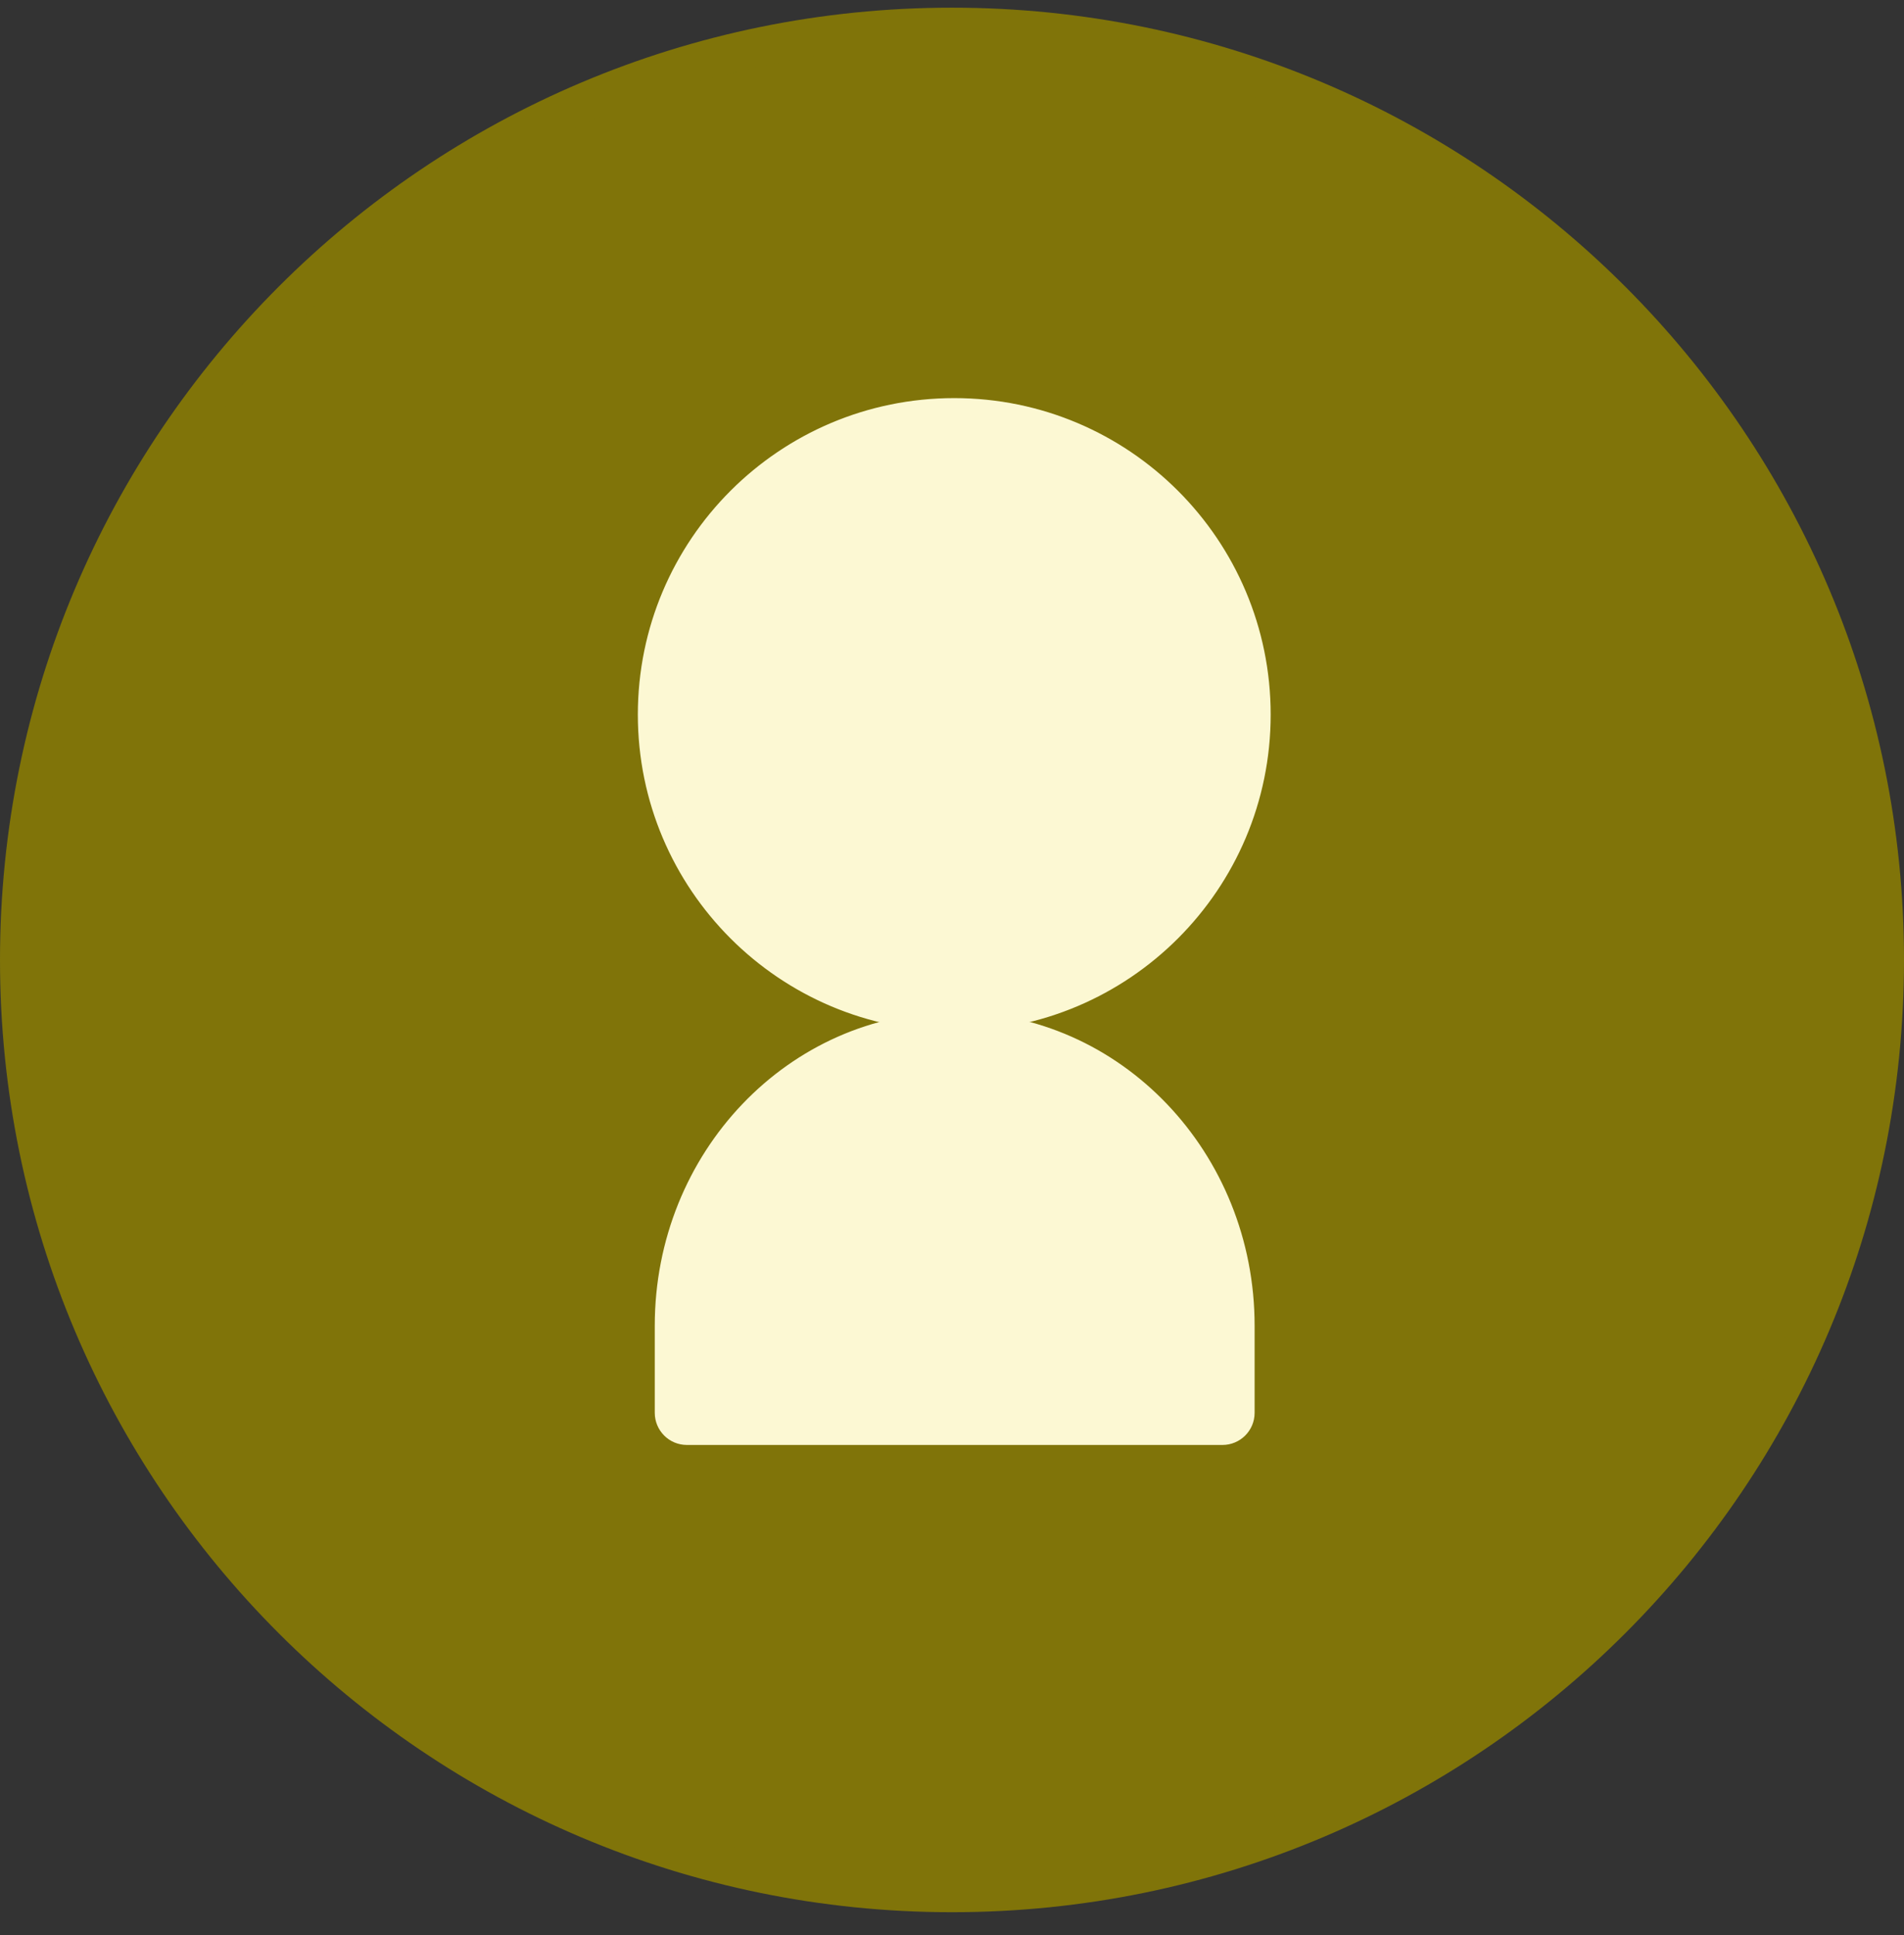
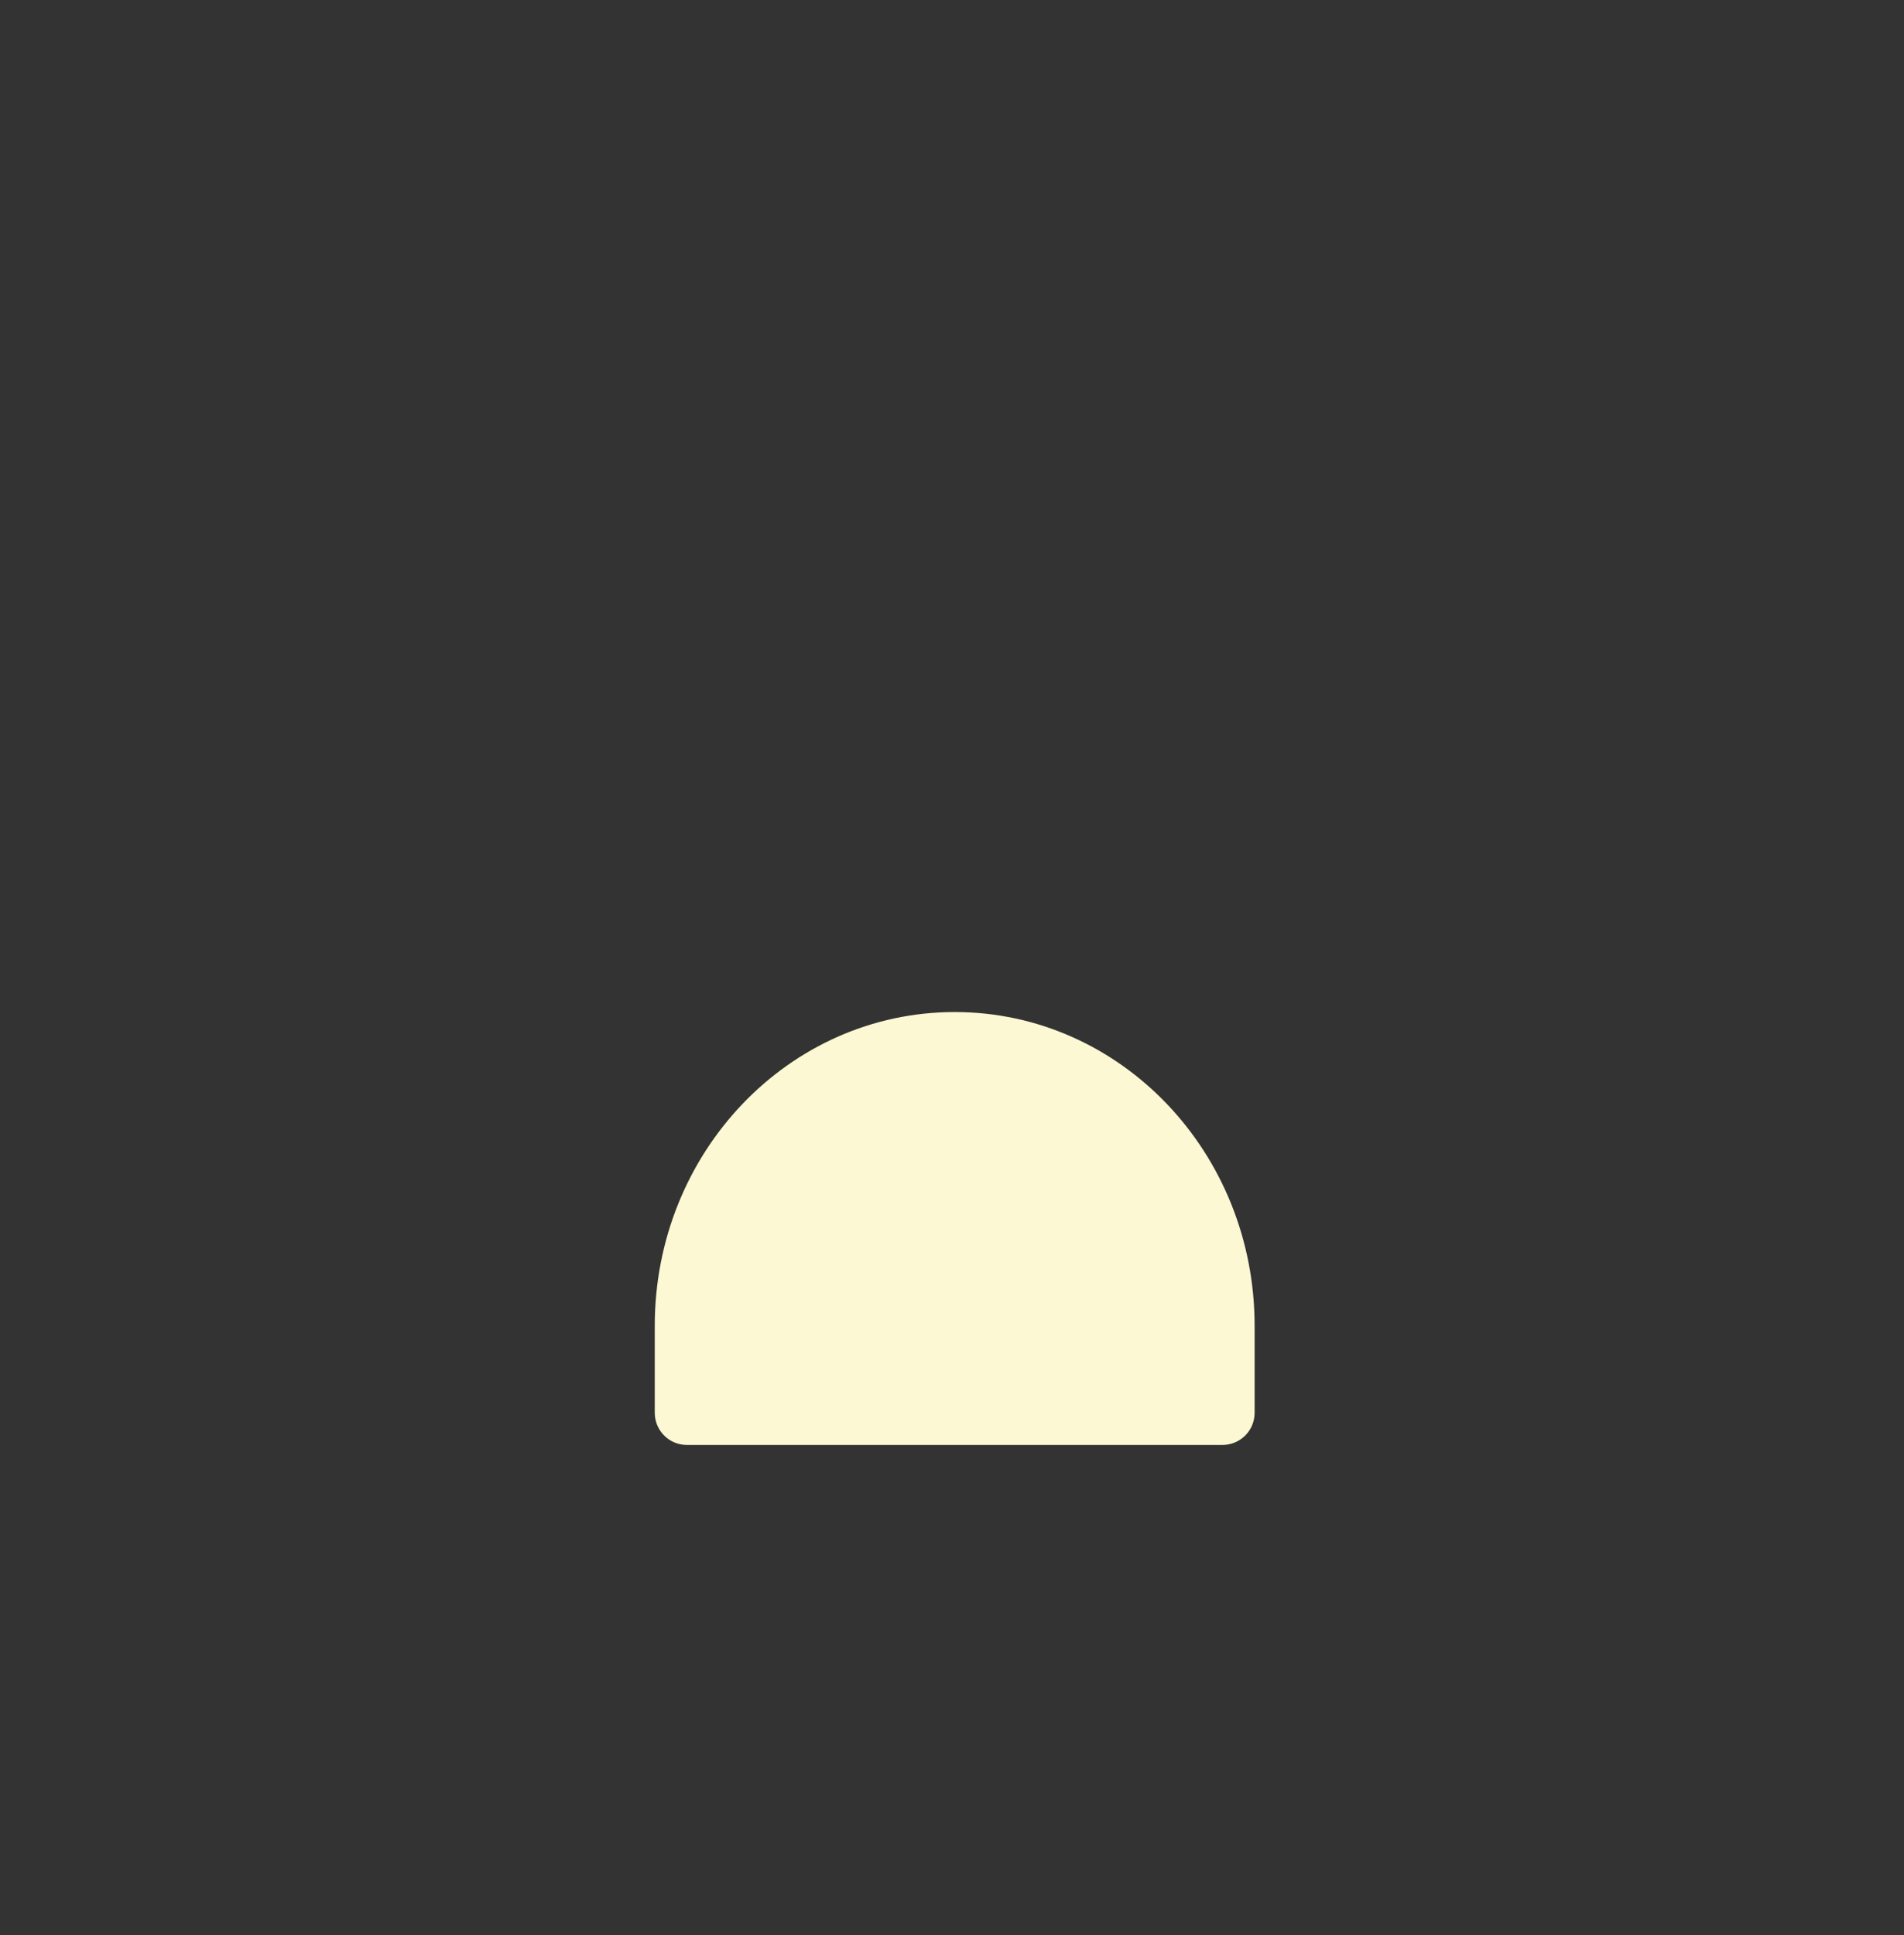
<svg xmlns="http://www.w3.org/2000/svg" width="62" height="63" viewBox="0 0 62 63" fill="none">
  <rect x="0" y="0" width="62" height="63" fill="#333333" stroke="none" />
-   <path d="M30.999 61.63C14.247 61.63 0.619 48.002 0.619 31.25C0.619 14.498 14.247 0.87 30.999 0.87C47.752 0.87 61.379 14.498 61.379 31.25C61.379 48.002 47.752 61.63 30.999 61.63Z" fill="#807409" />
-   <path d="M31 1.49C47.405 1.49 60.76 14.845 60.76 31.25C60.76 47.655 47.405 61.01 31 61.01C14.595 61.01 1.24 47.655 1.24 31.25C1.24 14.845 14.595 1.49 31 1.49ZM31 0.25C13.876 0.25 0 14.126 0 31.25C0 48.374 13.876 62.25 31 62.25C48.124 62.25 62 48.374 62 31.25C62 14.126 48.124 0.25 31 0.25Z" fill="#807409" />
-   <path d="M31.073 33.257C36.592 33.257 41.067 28.782 41.067 23.263C41.067 17.744 36.592 13.27 31.073 13.27C25.554 13.27 21.08 17.744 21.08 23.263C21.08 28.782 25.554 33.257 31.073 33.257Z" fill="#FCF8D3" stroke="#FCF8D3" stroke-width="0.62" stroke-miterlimit="10" stroke-linecap="round" />
  <path d="M39.809 46.729C40.207 46.729 40.544 46.407 40.544 45.993V43.158C40.544 37.686 36.314 33.256 31.088 33.256C25.861 33.256 21.631 37.686 21.631 43.158V45.993C21.631 46.392 21.953 46.729 22.367 46.729H39.824H39.809Z" fill="#FCF8D3" stroke="#FCF8D3" stroke-width="0.62" stroke-miterlimit="10" />
</svg>